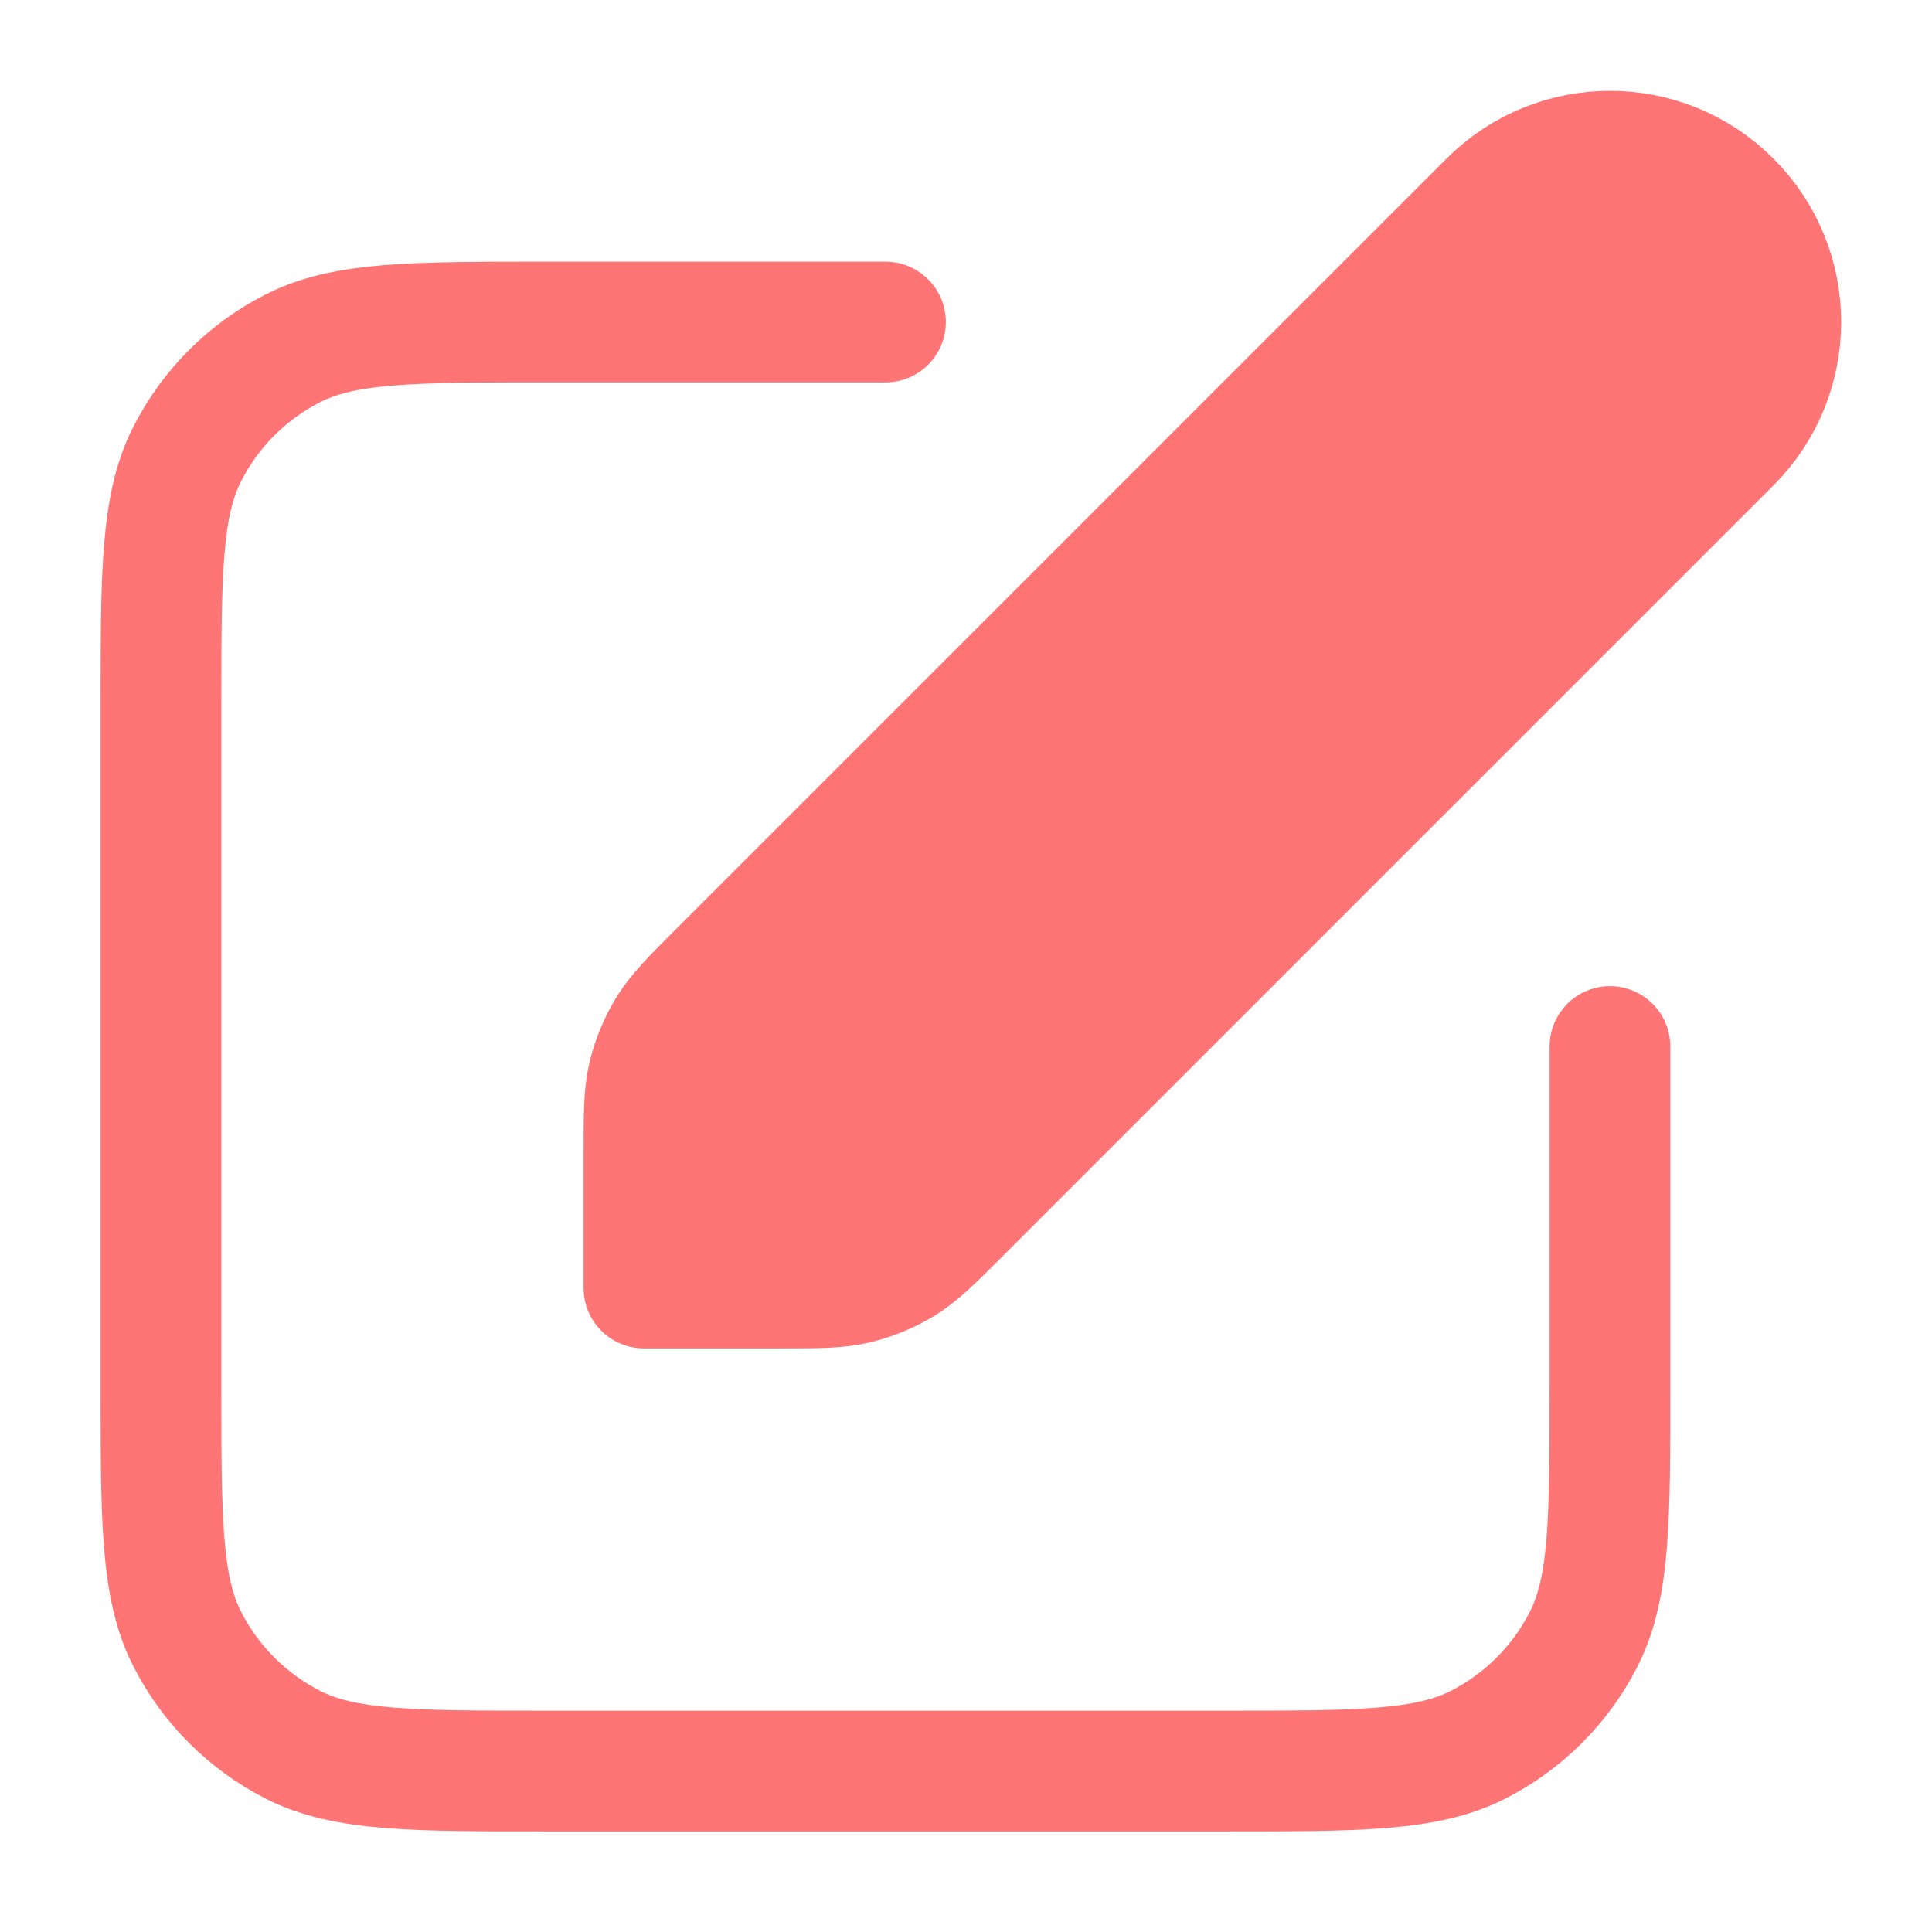
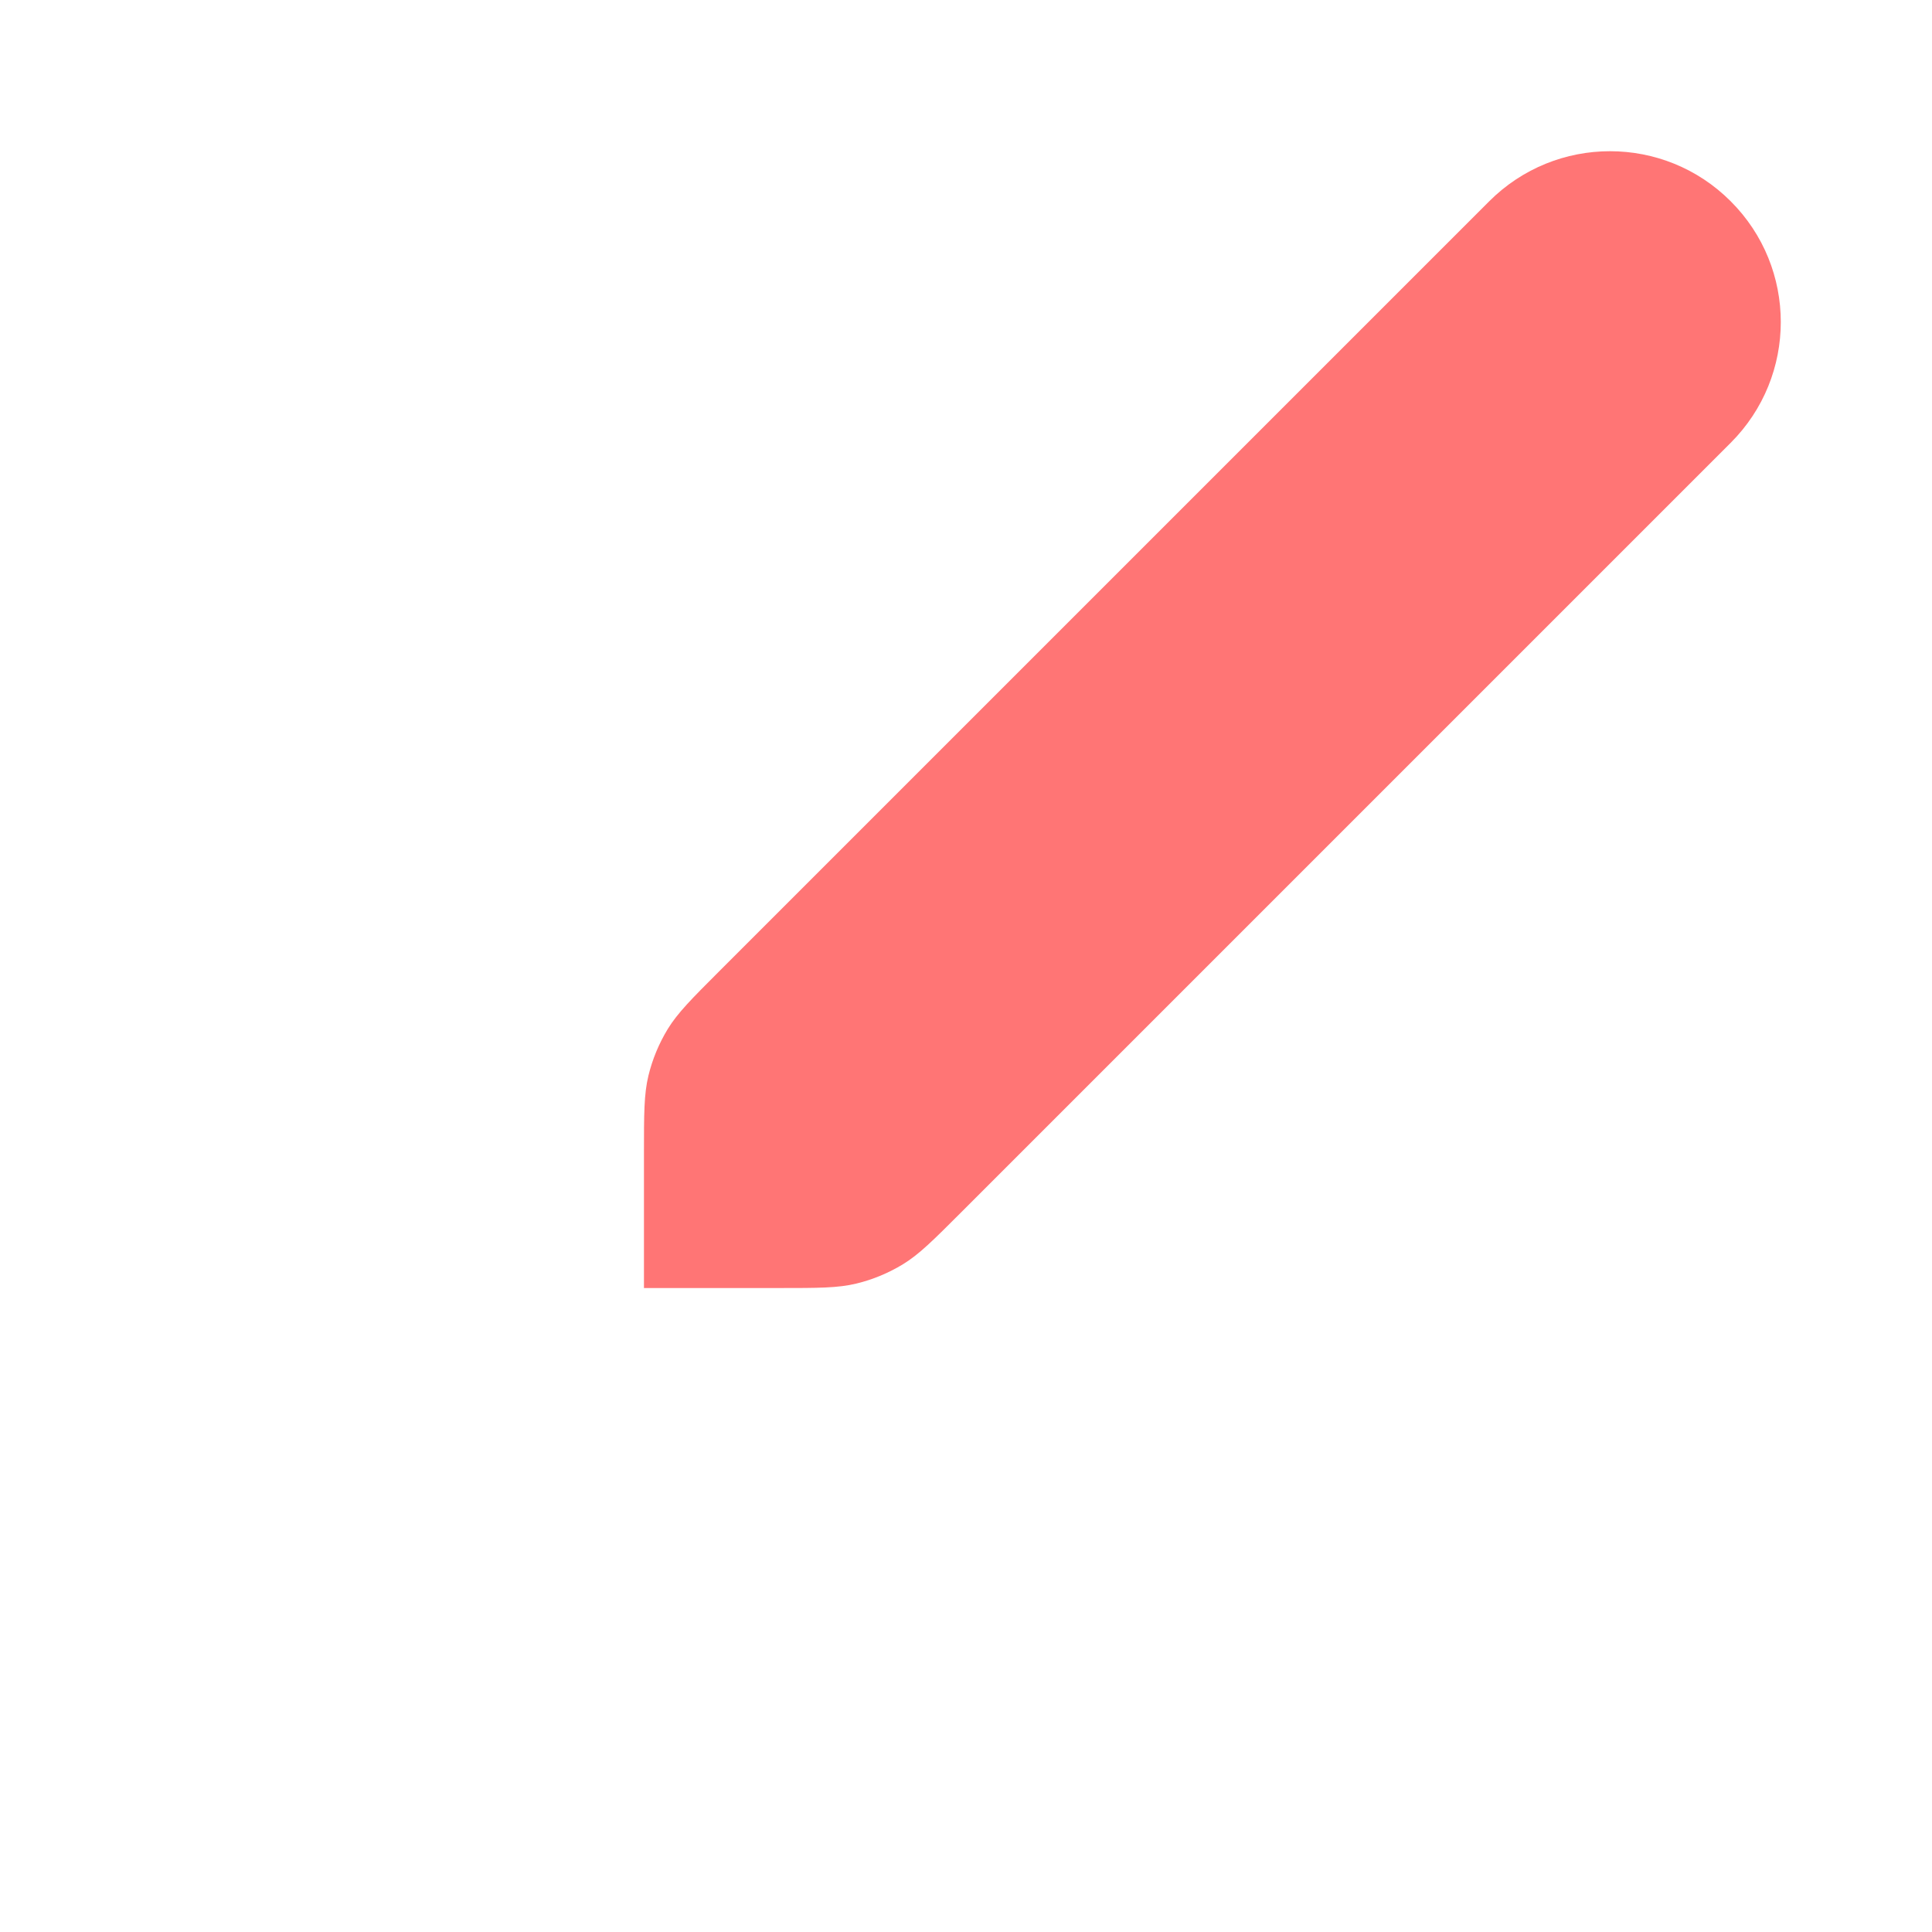
<svg xmlns="http://www.w3.org/2000/svg" width="16" height="16" viewBox="0 0 16 16" fill="none">
  <g id="edit-05" clip-path="url(#clip0_8626_3934)">
    <g id="Icon">
      <path d="M5.333 9.55C5.333 9.224 5.333 9.061 5.37 8.908C5.403 8.772 5.457 8.642 5.53 8.522C5.612 8.388 5.728 8.272 5.958 8.042L12.333 1.667C12.886 1.114 13.781 1.114 14.333 1.667C14.886 2.219 14.886 3.114 14.333 3.667L7.958 10.042C7.728 10.272 7.612 10.388 7.478 10.47C7.358 10.543 7.228 10.597 7.092 10.63C6.939 10.667 6.776 10.667 6.45 10.667H5.333V9.55Z" fill="#FF7575" />
-       <path d="M7.333 2.667H4.533C3.413 2.667 2.853 2.667 2.425 2.885C2.049 3.076 1.743 3.382 1.551 3.759C1.333 4.186 1.333 4.747 1.333 5.867V11.467C1.333 12.587 1.333 13.147 1.551 13.575C1.743 13.951 2.049 14.257 2.425 14.449C2.853 14.667 3.413 14.667 4.533 14.667H10.133C11.254 14.667 11.813 14.667 12.241 14.449C12.618 14.257 12.924 13.951 13.115 13.575C13.333 13.147 13.333 12.587 13.333 11.467V8.667M5.333 10.667H6.45C6.776 10.667 6.939 10.667 7.092 10.63C7.228 10.597 7.358 10.543 7.478 10.47C7.612 10.388 7.728 10.272 7.958 10.042L14.333 3.667C14.886 3.114 14.886 2.219 14.333 1.667C13.781 1.114 12.886 1.114 12.333 1.667L5.958 8.042C5.728 8.272 5.612 8.388 5.53 8.522C5.457 8.642 5.403 8.772 5.37 8.908C5.333 9.061 5.333 9.224 5.333 9.55V10.667Z" stroke="#FF7575" stroke-linecap="round" stroke-linejoin="round" />
    </g>
  </g>
  <defs>
    <clipPath id="clip0_8626_3934">
      <rect width="16" height="16" fill="white" />
    </clipPath>
  </defs>
</svg>